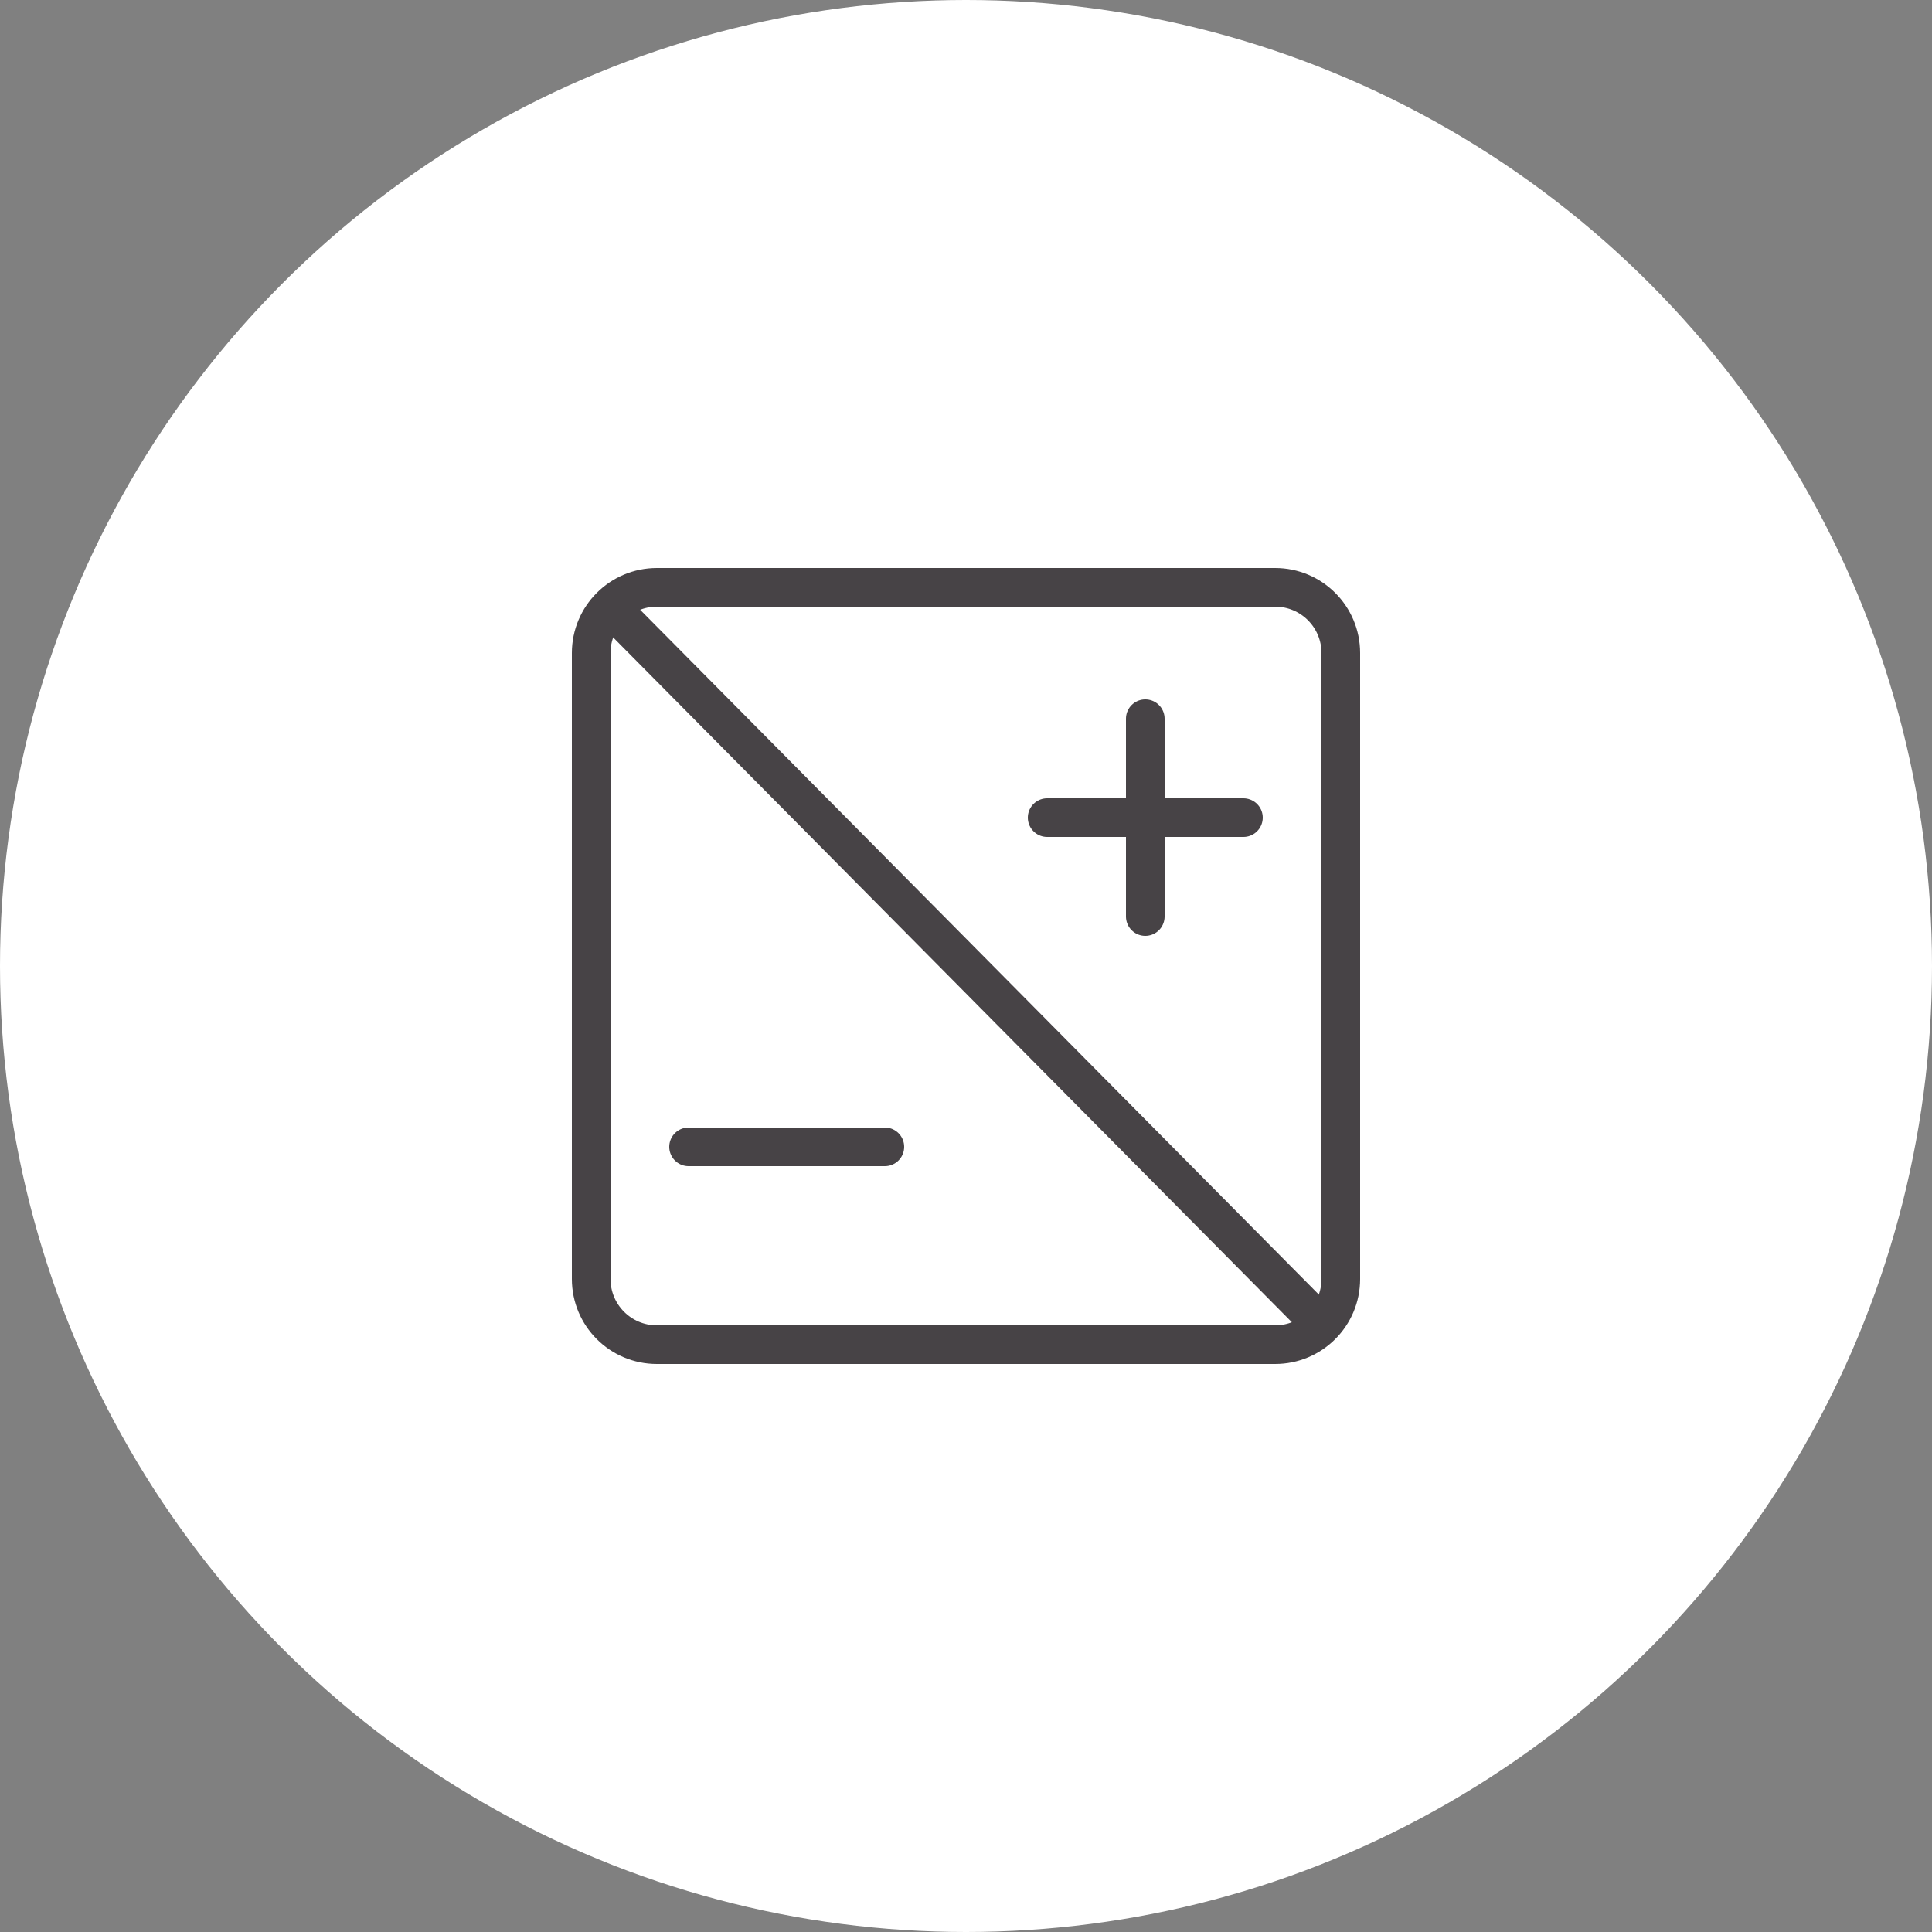
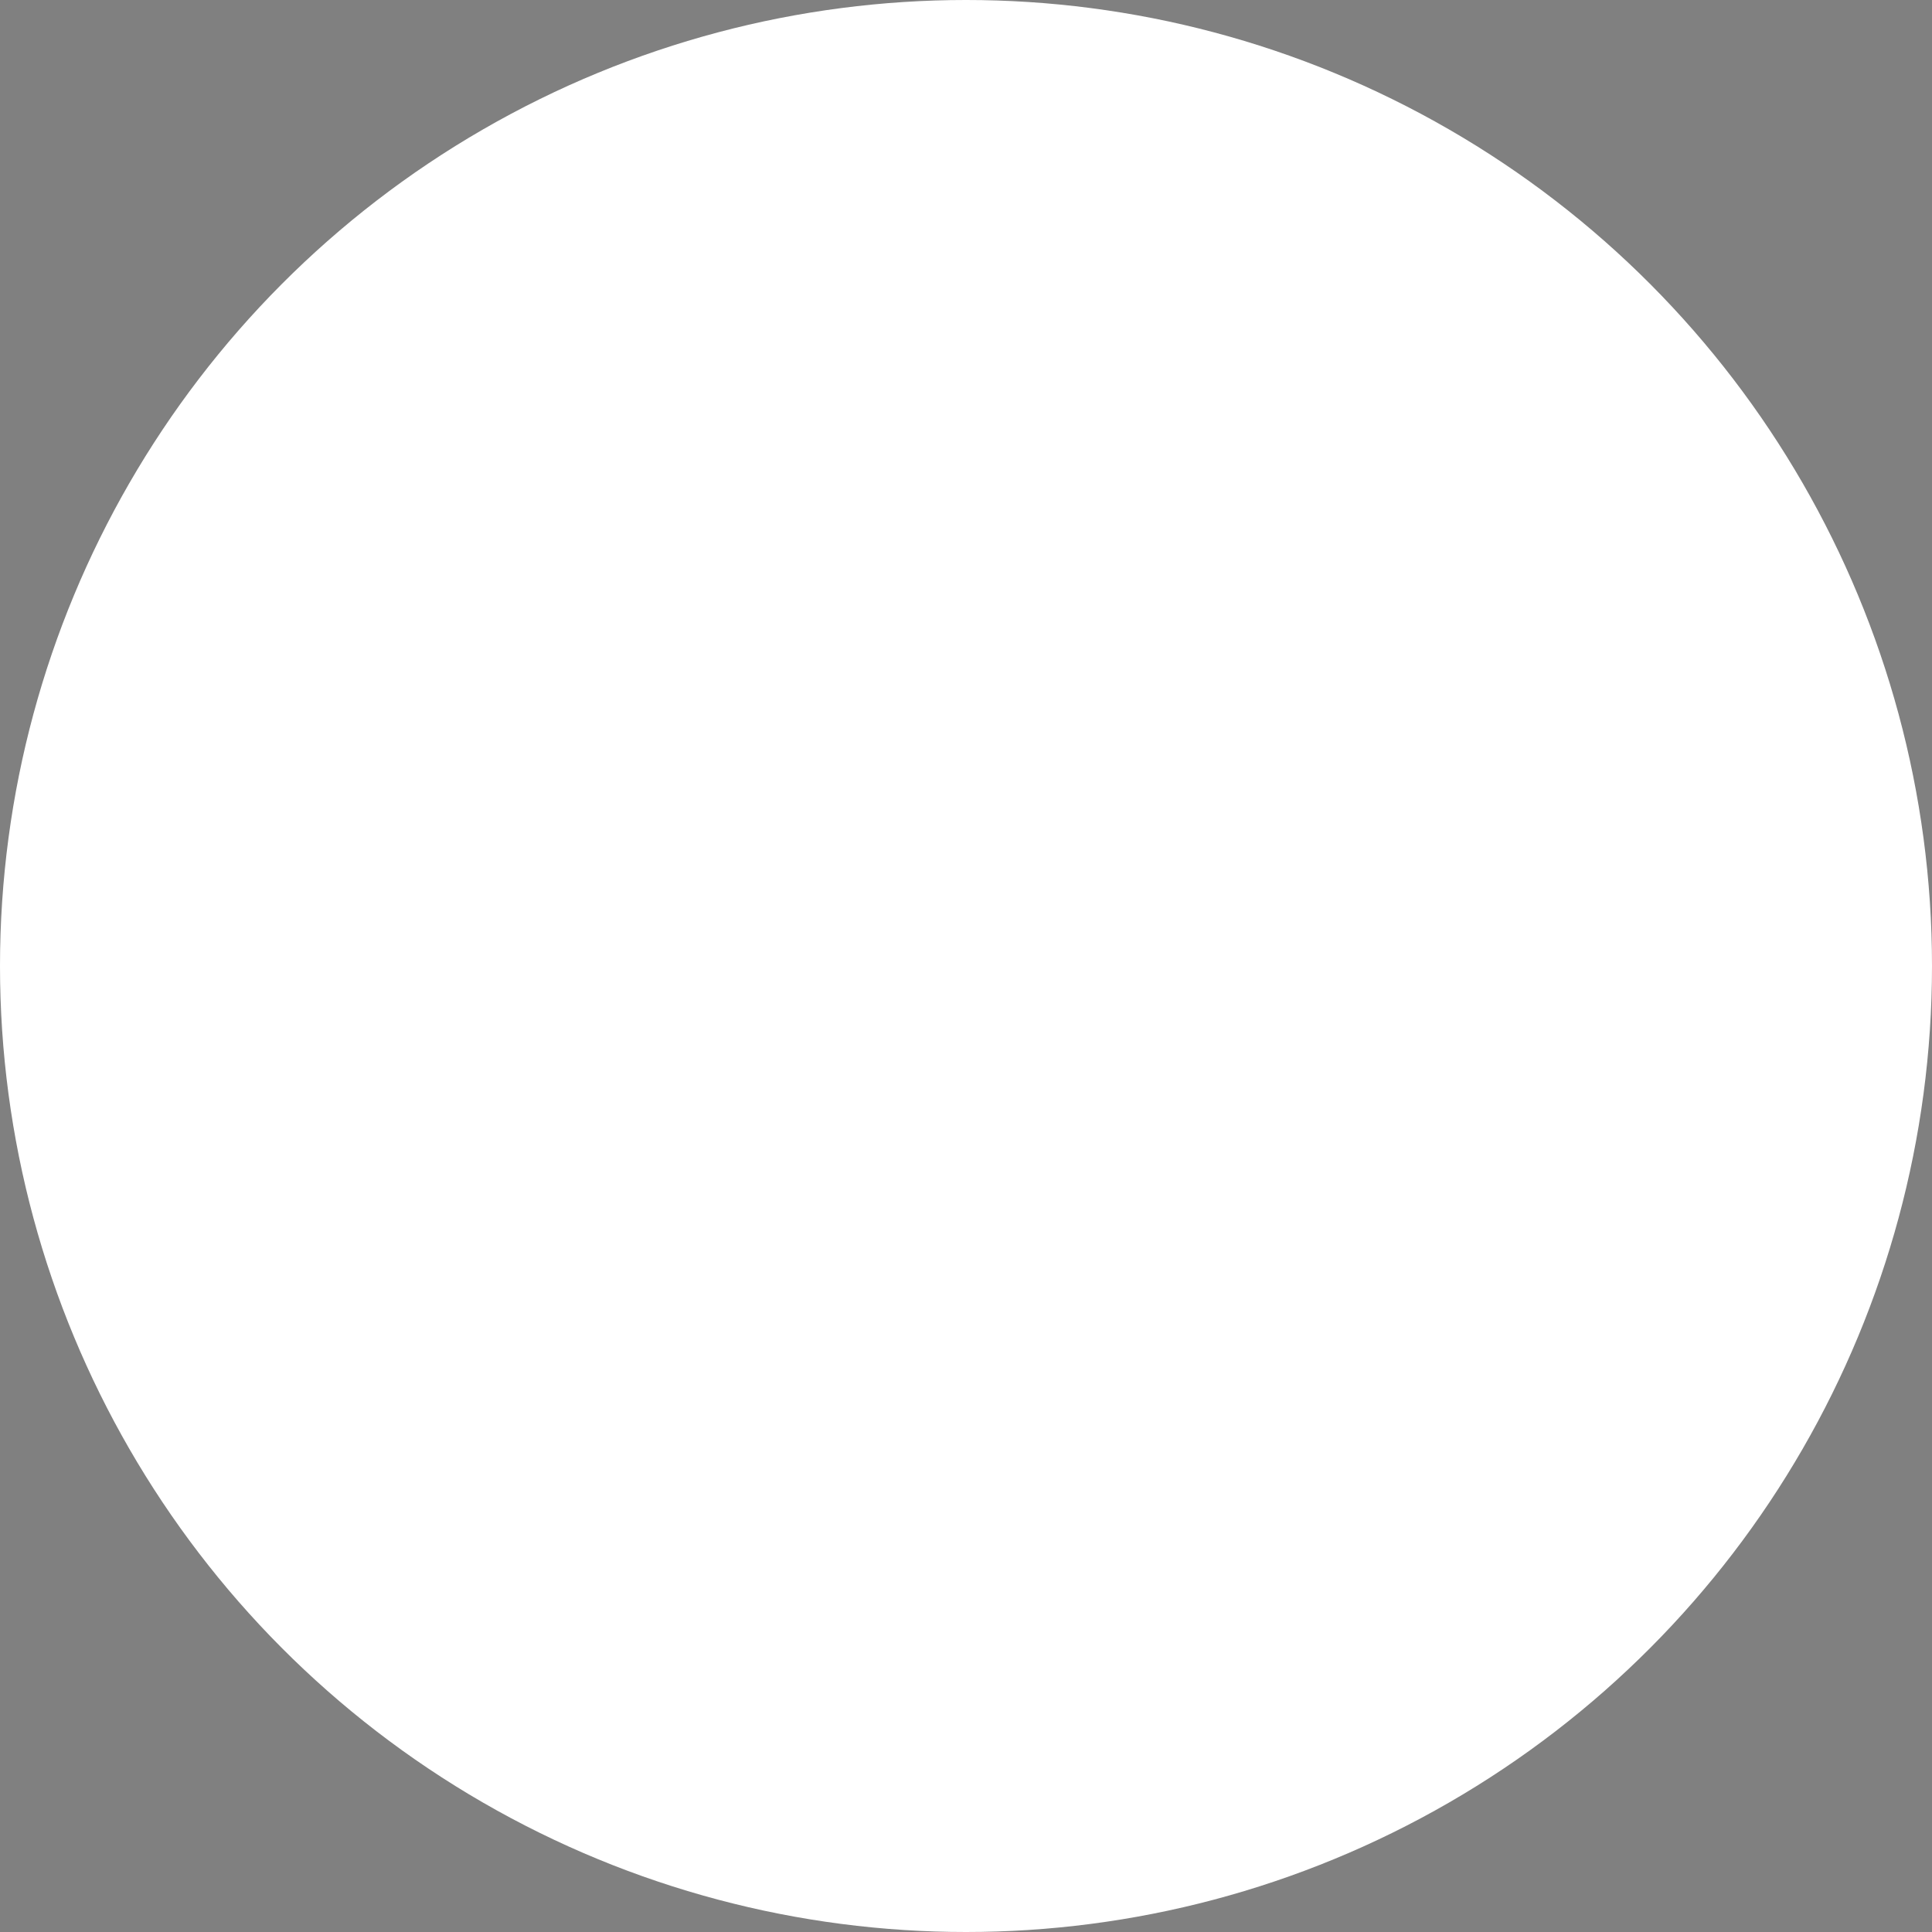
<svg xmlns="http://www.w3.org/2000/svg" version="1.1" id="Layer_1" x="0px" y="0px" viewBox="0 0 250 250" style="enable-background:new 0 0 250 250;" xml:space="preserve">
  <rect x="0" y="0" width="250" height="250" fill="#808080" stroke="none" />
  <style type="text/css">
	.st0{fill-rule:evenodd;clip-rule:evenodd;fill:#FFFFFF;}
	.st1{fill:none;stroke:#474346;stroke-width:5;stroke-linecap:round;stroke-linejoin:round;stroke-miterlimit:10;}
</style>
  <circle class="st0" cx="125" cy="125" r="125" />
  <g id="calc_1_">
-     <path class="st1" d="M165,174H85c-4.7,0-8.5-3.8-8.5-8.5v-81c0-4.7,3.8-8.5,8.5-8.5H165c4.7,0,8.5,3.8,8.5,8.5v81   C173.5,170.2,169.7,174,165,174z" />
-     <line class="st1" x1="169.3" y1="169.7" x2="80.7" y2="80.3" />
-     <line class="st1" x1="148.2" y1="93" x2="148.2" y2="118.6" />
-     <line class="st1" x1="135.5" y1="105.8" x2="160.9" y2="105.8" />
-     <line class="st1" x1="89.1" y1="148.4" x2="114.5" y2="148.4" />
-   </g>
+     </g>
</svg>